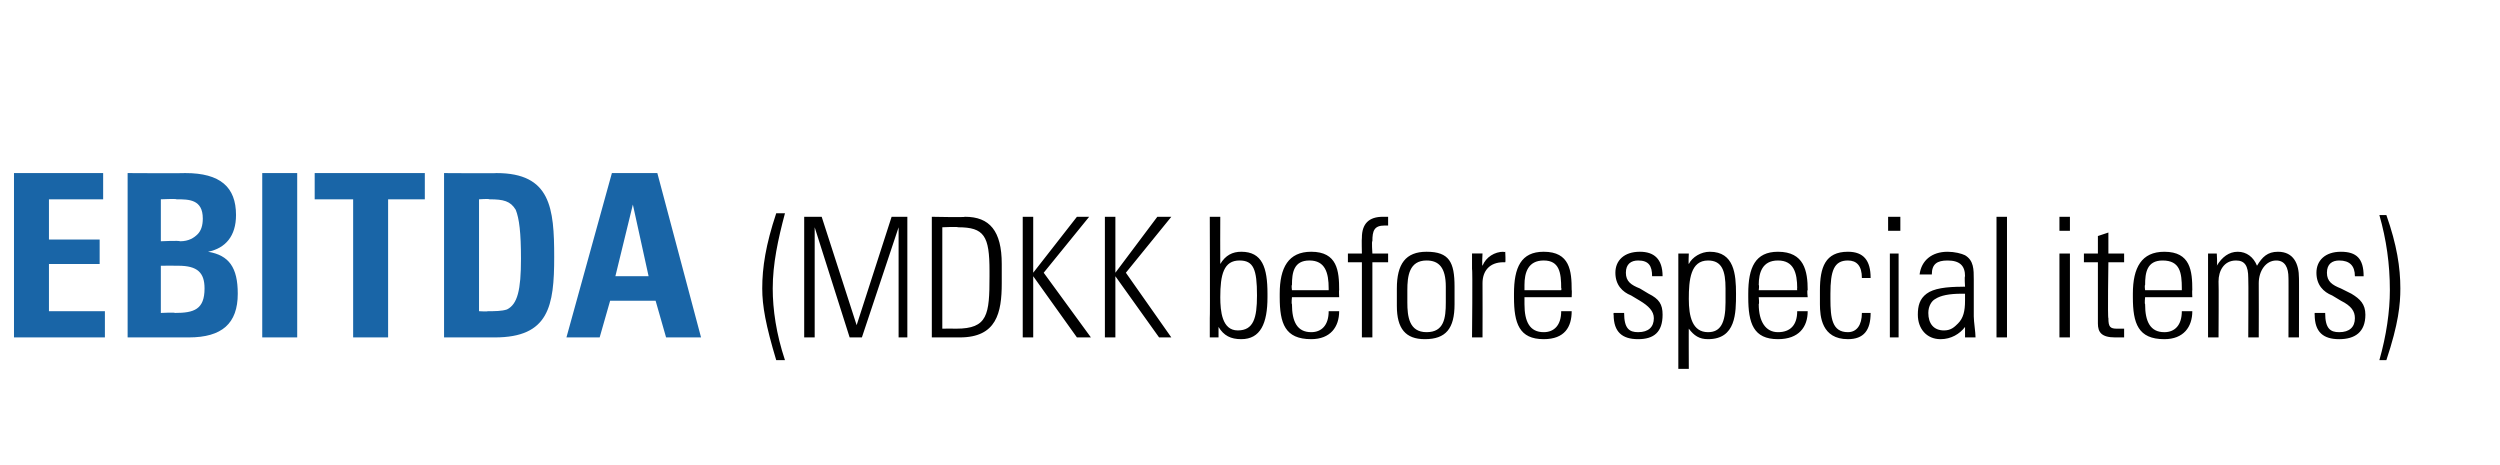
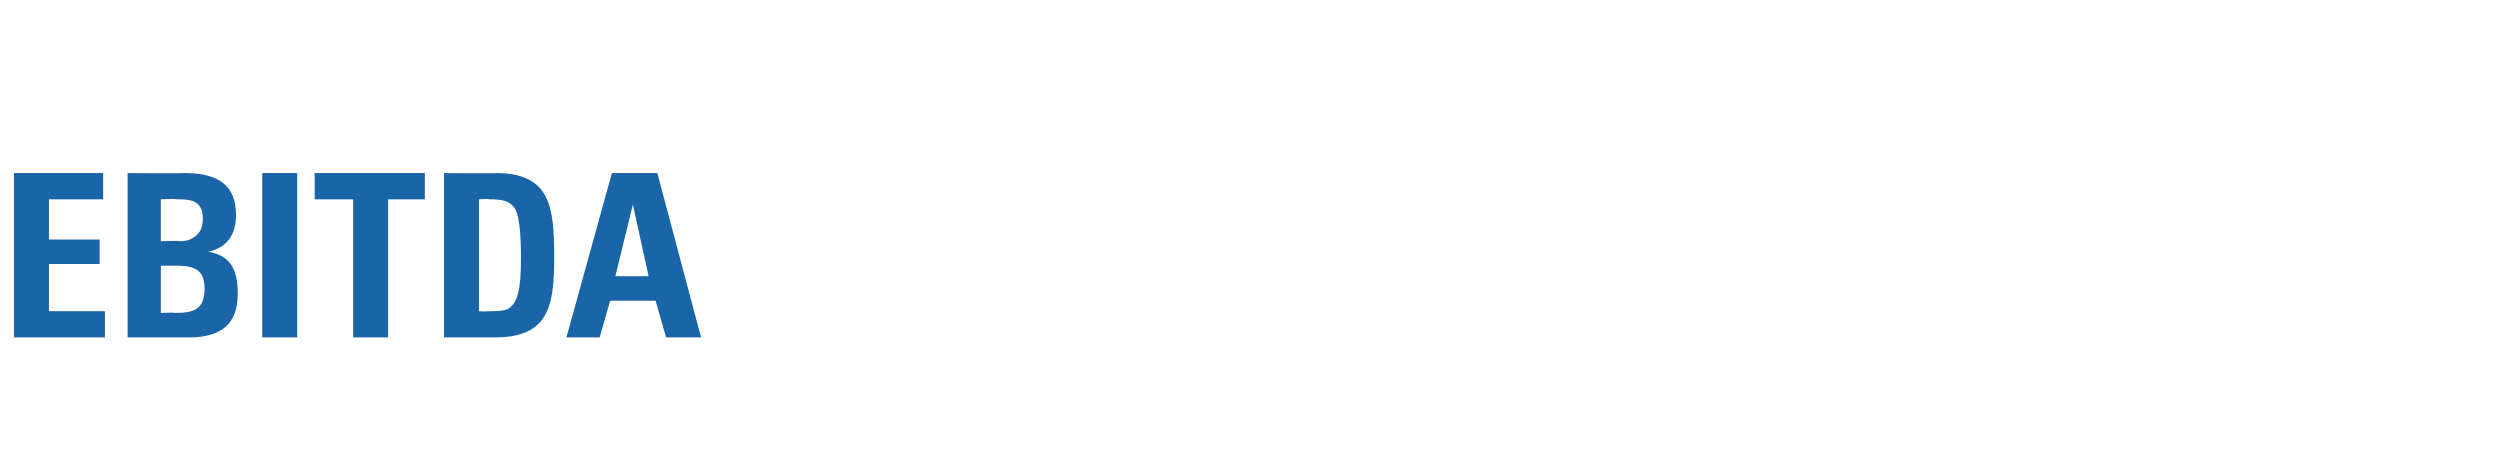
<svg xmlns="http://www.w3.org/2000/svg" version="1.1" width="143px" height="26.6px" viewBox="0 -1 143 26.6" style="top:-1px">
  <desc>EBITDA (MDKK before special items)</desc>
  <defs />
  <g id="Polygon126245">
-     <path d="m44.9 11.2c-.4 1.5-.7 2.9-.7 4.3c0 1.2.2 2.6.7 4.1c0 0-.5 0-.5 0c-.6-2-.8-3.1-.8-4.1c0-1.2.2-2.5.8-4.3c0 0 .5 0 .5 0zm2.1.2l2 6.2l2-6.2l.9 0l0 6.9l-.5 0l0-6.3l-2.1 6.3l-.7 0l-2-6.3l0 6.3l-.6 0l0-6.9l1 0zm8.2 0c1.4 0 2.1.8 2.1 2.7c0 0 0 1.1 0 1.1c0 1.7-.3 3.1-2.4 3.1c.03 0-1.6 0-1.6 0l0-6.9c0 0 1.92.04 1.9 0zm-.5 6.4c1.8 0 1.9-.8 1.9-3c0 0 0-.3 0-.3c0-2-.3-2.5-1.8-2.5c-.01-.04-.9 0-.9 0l0 5.8c0 0 .8-.01.8 0zm4.4-6.4l0 3.2l2.5-3.2l.7 0l-2.6 3.2l2.7 3.7l-.8 0l-2.5-3.5l0 3.5l-.6 0l0-6.9l.6 0zm4.7 0l0 3.2l2.4-3.2l.8 0l-2.6 3.2l2.6 3.7l-.7 0l-2.5-3.5l0 3.5l-.6 0l0-6.9l.6 0zm5.4 0l.6 0c0 0-.01 2.66 0 2.7c.3-.5.7-.7 1.2-.7c1.2 0 1.5.9 1.5 2.4c0 0 0 .2 0 .2c0 1.5-.4 2.4-1.5 2.4c-.6 0-1-.2-1.3-.7c0 .1 0 .2 0 .6c0 0-.5 0-.5 0c0-.6 0-1 0-1.1c.02.03 0-5.8 0-5.8zm1.6 6.5c.9 0 1.1-.7 1.1-2c0-1.5-.2-2-1-2c-.9 0-1.1.8-1.1 2.1c0 .8.1 1.9 1 1.9zm5.8-2.3c-.02-.03 0 .4 0 .4l-2.7 0c0 0-.04.37 0 .4c0 1 .3 1.6 1.1 1.6c.6 0 1-.4 1-1.2c0 0 .6 0 .6 0c0 .9-.5 1.6-1.6 1.6c-1.5 0-1.8-.9-1.8-2.4c0 0 0-.2 0-.2c0-1.5.5-2.4 1.8-2.4c1.5 0 1.6 1.1 1.6 2.2zm-.6 0c0 0 0-.14 0-.1c0-.9-.2-1.6-1.1-1.6c-.9 0-1 .7-1 1.4c-.04.02 0 .3 0 .3l2.1 0zm3.4-3.7c0 0-.1 0-.2 0c-.6 0-.7.3-.7.9c-.05-.05 0 .7 0 .7l.9 0l0 .5l-.9 0l0 4.3l-.6 0l0-4.3l-.8 0l0-.5l.8 0c0 0-.02-.86 0-.9c0-.8.4-1.2 1.2-1.2c.1 0 .2 0 .3 0c0 0 0 .5 0 .5zm3.8 3.5c0 0 0 1 0 1c0 1.4-.5 2-1.7 2c-1.1 0-1.6-.6-1.6-1.9c0 0 0-1 0-1c0-1.4.5-2.1 1.7-2.1c1.3 0 1.6.6 1.6 2zm-.5 0c0-1.1-.4-1.5-1.1-1.5c-1 0-1.1.9-1.1 1.7c0 0 0 .7 0 .7c0 .8.1 1.7 1.1 1.7c1 0 1.1-.8 1.1-1.7c0 0 0-.9 0-.9zm3.4-2c0 0 .03.59 0 .6c-.1 0-.1 0-.1 0c-.8 0-1.2.5-1.2 1.2c.01 0 0 3.1 0 3.1l-.6 0c0 0 .04-3.95 0-3.9c0-.2 0-.5 0-.9c.02 0 .6 0 .6 0c0 0-.04.7 0 .7c.2-.5.7-.8 1.2-.8c.01.04.1 0 .1 0zm3.8 2.2c.02-.03 0 .4 0 .4l-2.7 0c0 0 0 .37 0 .4c0 1 .3 1.6 1.1 1.6c.6 0 1-.4 1-1.2c0 0 .6 0 .6 0c0 .9-.4 1.6-1.6 1.6c-1.4 0-1.7-.9-1.7-2.4c0 0 0-.2 0-.2c0-1.5.4-2.4 1.7-2.4c1.5 0 1.6 1.1 1.6 2.2zm-.6 0c0 0 .04-.14 0-.1c0-.9-.1-1.6-1-1.6c-.9 0-1.1.7-1.1 1.4c0 .02 0 .3 0 .3l2.1 0zm5.8-.8c0 0 0 0 0 0l-.6 0c0 0 .04-.04 0 0c0-.6-.2-.9-.8-.9c-.4 0-.7.2-.7.7c0 .5.3.7.8.9c0 0 .5.3.5.3c.6.3.8.6.8 1.2c0 1-.5 1.4-1.4 1.4c-.9 0-1.4-.4-1.4-1.4c-.02.02 0-.1 0-.1c0 0 .56 0 .6 0c0 .9.3 1.1.8 1.1c.6 0 .9-.3.9-.8c0-.4-.3-.7-.8-1c0 0-.5-.3-.5-.3c-.5-.2-.9-.6-.9-1.3c0-.7.5-1.2 1.4-1.2c.8 0 1.3.4 1.3 1.4zm4.2 1c0 1.1 0 2.6-1.6 2.6c-.5 0-.8-.2-1.1-.6c-.01-.05 0 2.3 0 2.3l-.6 0l0-6.6l.6 0c0 0-.03.63 0 .6c.2-.4.7-.7 1.2-.7c1.4 0 1.5 1.3 1.5 2.4zm-1.6 2.2c.7 0 1-.5 1-1.7c0 0 0-.8 0-.8c0-1-.2-1.6-1-1.6c-1 0-1.1 1.1-1.1 2.2c0 1 .2 1.9 1.1 1.9zm5.7-2.4c-.05-.03 0 .4 0 .4l-2.8 0c0 0 .04.37 0 .4c0 1 .4 1.6 1.1 1.6c.7 0 1.1-.4 1.1-1.2c0 0 .6 0 .6 0c0 .9-.5 1.6-1.7 1.6c-1.4 0-1.7-.9-1.7-2.4c0 0 0-.2 0-.2c0-1.5.4-2.4 1.7-2.4c1.5 0 1.7 1.1 1.7 2.2zm-.6 0c0 0-.02-.14 0-.1c0-.9-.2-1.6-1.1-1.6c-.9 0-1.1.7-1.1 1.4c.04.02 0 .3 0 .3l2.2 0zm4.2-.7c0 0-.5 0-.5 0c0-.7-.3-1-.8-1c-.8 0-1 .6-1 1.9c0 0 0 .3 0 .3c0 1.1.1 1.9 1 1.9c.5 0 .8-.4.8-1.1c0 0 .5 0 .5 0c0 1-.4 1.5-1.3 1.5c-1.5 0-1.6-1.3-1.6-2c0 0 0-.8 0-.8c0-1.3.3-2.2 1.6-2.2c.9 0 1.3.5 1.3 1.5zm1.7-3.5l0 .8l-.7 0l0-.8l.7 0zm-.6 2.1l.5 0l0 4.8l-.5 0l0-4.8zm4.3.1c.5.3.5.8.5 1.4c0 0 0 2.1 0 2.1c0 .3.1.9.1 1.2c0 0-.6 0-.6 0c0-.2 0-.5 0-.6c-.3.4-.8.7-1.4.7c-.8 0-1.3-.6-1.3-1.4c0-.5.1-.9.5-1.2c.4-.3 1.1-.4 2.1-.4c-.04-.01.1 0 .1 0c0 0-.04-.6 0-.6c0-.6-.3-.9-1-.9c-.6 0-.9.2-.9.8c0 0-.7 0-.7 0c.1-.8.7-1.3 1.6-1.3c.4 0 .8.1 1 .2zm-1.2 4.3c.4 0 .6-.2.8-.4c.3-.3.4-.7.4-1.3c0-.2 0-.3 0-.4c-.1 0-.2 0-.2 0c-.7 0-1.2.1-1.5.3c-.2.1-.4.4-.4.8c0 .6.3 1 .9 1zm3-6.5l.6 0l0 6.9l-.6 0l0-6.9zm4.2 0l0 .8l-.6 0l0-.8l.6 0zm-.6 2.1l.6 0l0 4.8l-.6 0l0-4.8zm2.8 0l.9 0l0 .5l-.9 0c0 0-.05 3.22 0 3.2c0 .5.1.6.5.6c.1 0 .3 0 .4 0c0 0 0 .5 0 .5c-.1 0-.2 0-.5 0c-.8 0-1-.3-1-.8c0 0 0-3.5 0-3.5l-.8 0l0-.5l.8 0l0-1l.6-.2l0 1.2zm4.8 2.1c-.02-.03 0 .4 0 .4l-2.7 0c0 0-.04.37 0 .4c0 1 .3 1.6 1.1 1.6c.6 0 1-.4 1-1.2c0 0 .6 0 .6 0c0 .9-.5 1.6-1.6 1.6c-1.5 0-1.8-.9-1.8-2.4c0 0 0-.2 0-.2c0-1.5.5-2.4 1.8-2.4c1.5 0 1.6 1.1 1.6 2.2zm-.6 0c0 0 0-.14 0-.1c0-.9-.1-1.6-1.1-1.6c-.9 0-1 .7-1 1.4c-.04.02 0 .3 0 .3l2.1 0zm4.3-1.4c.3-.5.6-.8 1.2-.8c.9 0 1.2.7 1.2 1.5c.01-.04 0 3.4 0 3.4l-.6 0c0 0 .01-3.44 0-3.4c0-.6-.2-1-.7-1c-.6 0-1 .6-1 1.3c.01 0 0 3.1 0 3.1l-.6 0c0 0 .02-3.4 0-3.4c0-.7-.2-1-.7-1c-.7 0-1 .6-1 1.2c.02.01 0 3.2 0 3.2l-.6 0l0-4.8l.5 0c0 0 .04.66 0 .7c.3-.5.7-.8 1.2-.8c.5 0 .9.3 1.1.8zm6.1.6c.01 0 0 0 0 0l-.5 0c0 0-.05-.04 0 0c0-.6-.3-.9-.9-.9c-.4 0-.7.2-.7.7c0 .5.3.7.8.9c0 0 .6.3.6.3c.5.3.8.6.8 1.2c0 1-.6 1.4-1.5 1.4c-.9 0-1.4-.4-1.4-1.4c-.01.02 0-.1 0-.1c0 0 .57 0 .6 0c0 .9.3 1.1.8 1.1c.6 0 .9-.3.9-.8c0-.4-.2-.7-.8-1c0 0-.5-.3-.5-.3c-.5-.2-.9-.6-.9-1.3c0-.7.5-1.2 1.4-1.2c.9 0 1.3.4 1.3 1.4zm1.3-3.5c.6 1.7.8 3 .8 4.2c0 .9-.1 2-.8 4.1c0 0-.4 0-.4 0c.4-1.4.6-2.8.6-4c0-1.5-.2-2.9-.6-4.3c0 0 .4 0 .4 0z" stroke="none" fill="#000" />
-   </g>
+     </g>
  <g id="Polygon126244">
    <path d="m5.9 8.9l0 1.5l-3.1 0l0 2.3l2.9 0l0 1.4l-2.9 0l0 2.7l3.2 0l0 1.5l-5.2 0l0-9.4l5.1 0zm4.7 0c2 0 2.9.8 2.9 2.4c0 1.2-.6 1.9-1.6 2.1c1.2.2 1.7.9 1.7 2.4c0 1.7-.9 2.5-2.8 2.5c-.03 0-3.5 0-3.5 0l0-9.4c0 0 3.28.02 3.3 0zm-.3 3.9c.5 0 .8-.2 1-.4c.2-.2.3-.5.3-.9c0-1.1-.8-1.1-1.5-1.1c-.03-.04-.9 0-.9 0l0 2.4c0 0 1.06-.05 1.1 0zm-1.1 4.1c0 0 .82-.04.8 0c1.1 0 1.7-.2 1.7-1.4c0-.9-.4-1.3-1.5-1.3c0-.01-1 0-1 0l0 2.7zm7.8-8l0 9.4l-2 0l0-9.4l2 0zm7.3 0l0 1.5l-2.1 0l0 7.9l-2 0l0-7.9l-2.2 0l0-1.5l6.3 0zm4.1 0c3.1 0 3.3 2 3.3 4.8c0 2.8-.3 4.6-3.4 4.6c-.01 0-2.9 0-2.9 0l0-9.4c0 0 3.02.02 3 0zm-1 7.9c0 0 .49.03.5 0c.4 0 .8 0 1.1-.1c.6-.3.8-1.1.8-2.9c0-1.5-.1-2.3-.3-2.8c-.3-.5-.7-.6-1.5-.6c-.05-.04-.6 0-.6 0l0 6.4zm10.2-7.9l2.5 9.4l-2 0l-.6-2.1l-2.6 0l-.6 2.1l-1.9 0l2.6-9.4l2.6 0zm-2.4 5.9l1.9 0l-.9-4.1l-1 4.1z" stroke="none" fill="#1965a7" />
  </g>
</svg>